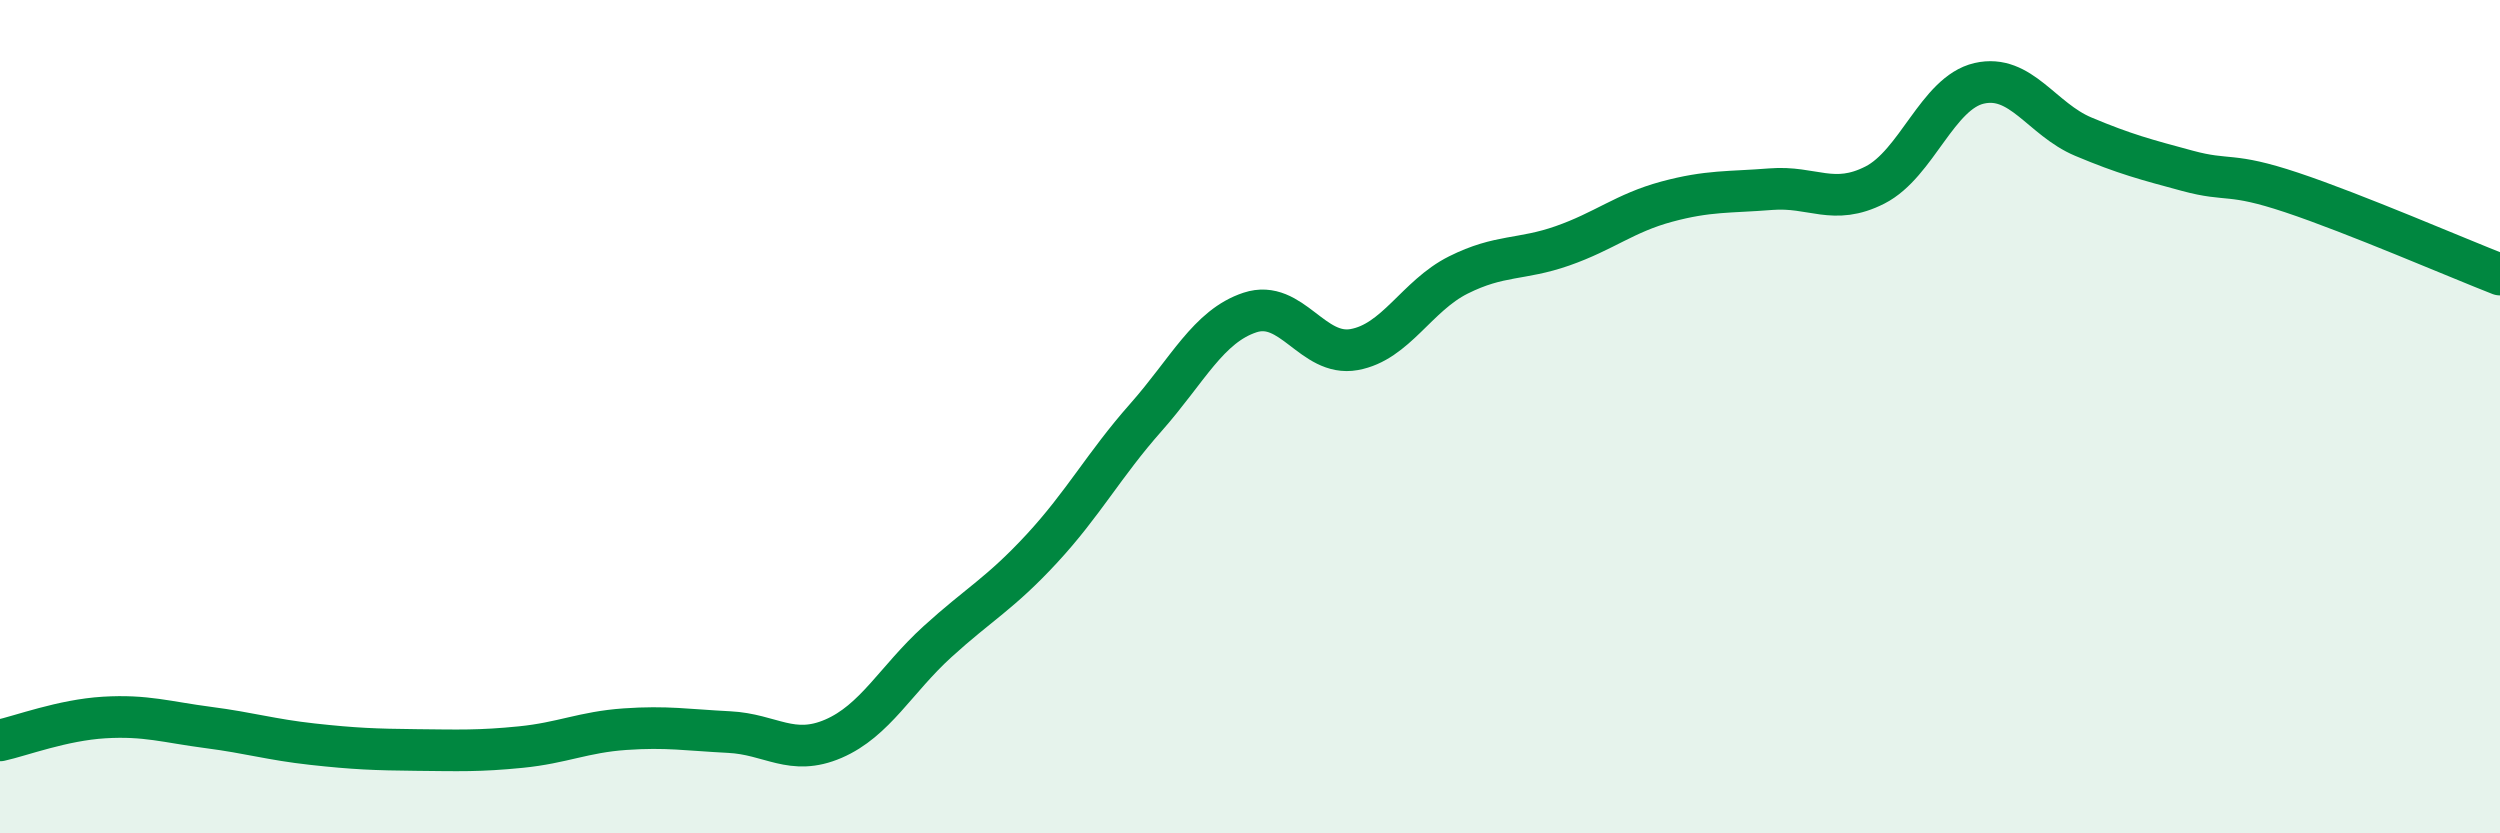
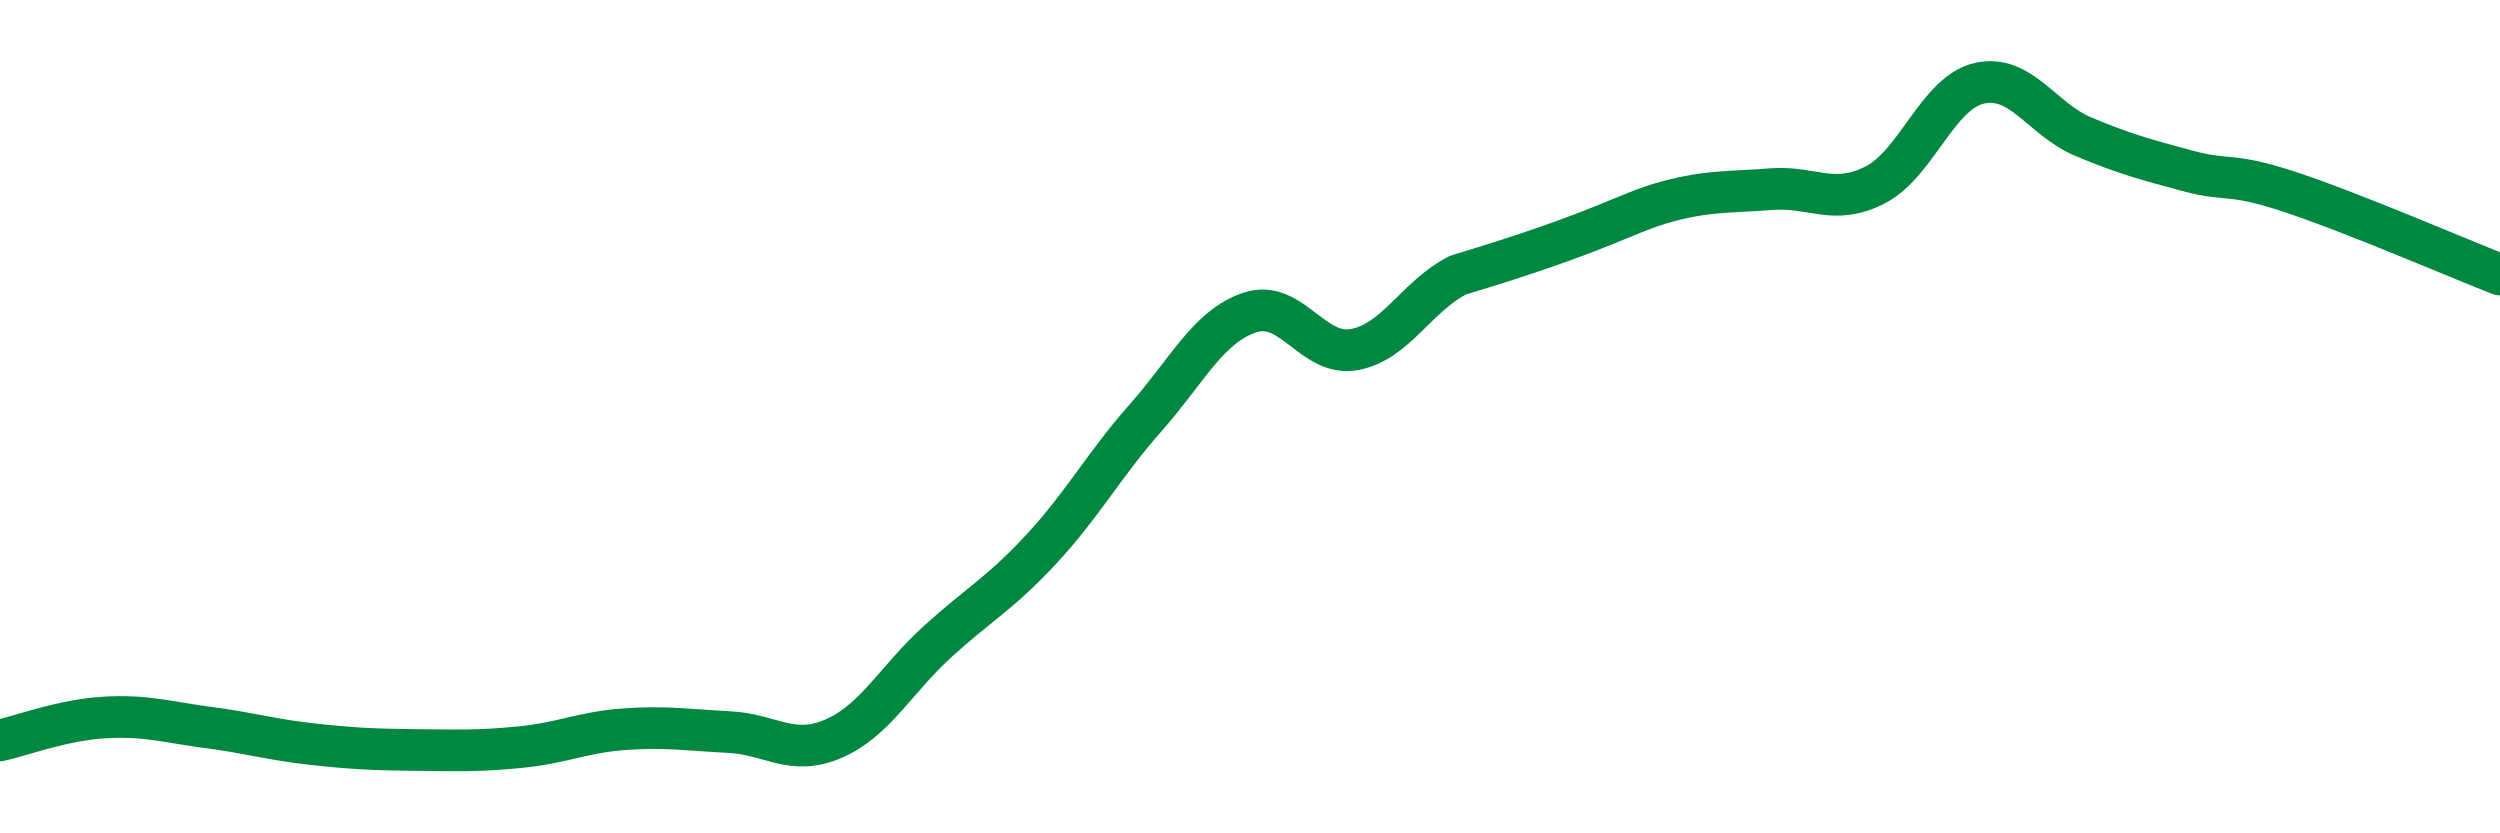
<svg xmlns="http://www.w3.org/2000/svg" width="60" height="20" viewBox="0 0 60 20">
-   <path d="M 0,17.77 C 0.5,17.66 1.5,17.28 2.5,17.22 C 3.5,17.16 4,17.33 5,17.46 C 6,17.59 6.5,17.75 7.5,17.86 C 8.5,17.97 9,17.99 10,18 C 11,18.01 11.5,18.03 12.5,17.93 C 13.5,17.83 14,17.57 15,17.5 C 16,17.43 16.5,17.52 17.5,17.57 C 18.5,17.62 19,18.16 20,17.73 C 21,17.3 21.5,16.31 22.5,15.4 C 23.5,14.49 24,14.25 25,13.17 C 26,12.09 26.5,11.15 27.5,10.02 C 28.5,8.89 29,7.83 30,7.5 C 31,7.17 31.5,8.57 32.5,8.39 C 33.5,8.21 34,7.1 35,6.6 C 36,6.1 36.5,6.25 37.5,5.9 C 38.5,5.55 39,5.11 40,4.84 C 41,4.57 41.5,4.62 42.5,4.54 C 43.5,4.46 44,4.95 45,4.44 C 46,3.93 46.5,2.23 47.5,2 C 48.5,1.77 49,2.86 50,3.28 C 51,3.7 51.5,3.83 52.5,4.1 C 53.5,4.37 53.5,4.12 55,4.62 C 56.5,5.12 59,6.2 60,6.59L60 20L0 20Z" fill="#008740" opacity="0.1" stroke-linecap="round" stroke-linejoin="round" />
-   <path d="M 0,17.77 C 0.5,17.66 1.5,17.28 2.5,17.22 C 3.5,17.16 4,17.33 5,17.46 C 6,17.59 6.5,17.75 7.5,17.86 C 8.5,17.97 9,17.99 10,18 C 11,18.01 11.5,18.03 12.5,17.93 C 13.5,17.83 14,17.57 15,17.5 C 16,17.43 16.5,17.52 17.5,17.57 C 18.5,17.62 19,18.16 20,17.73 C 21,17.3 21.5,16.31 22.5,15.4 C 23.5,14.49 24,14.25 25,13.17 C 26,12.09 26.5,11.15 27.5,10.02 C 28.5,8.89 29,7.83 30,7.5 C 31,7.17 31.5,8.57 32.5,8.39 C 33.5,8.21 34,7.1 35,6.6 C 36,6.1 36.5,6.25 37.5,5.9 C 38.5,5.55 39,5.11 40,4.84 C 41,4.57 41.5,4.62 42.5,4.54 C 43.5,4.46 44,4.95 45,4.44 C 46,3.93 46.5,2.23 47.5,2 C 48.5,1.77 49,2.86 50,3.28 C 51,3.7 51.5,3.83 52.5,4.1 C 53.5,4.37 53.5,4.12 55,4.62 C 56.5,5.12 59,6.2 60,6.59" stroke="#008740" stroke-width="1" fill="none" stroke-linecap="round" stroke-linejoin="round" />
+   <path d="M 0,17.77 C 0.5,17.66 1.5,17.28 2.5,17.22 C 3.5,17.16 4,17.33 5,17.46 C 6,17.59 6.5,17.75 7.5,17.86 C 8.5,17.97 9,17.99 10,18 C 11,18.01 11.5,18.03 12.5,17.93 C 13.5,17.83 14,17.57 15,17.5 C 16,17.43 16.5,17.52 17.5,17.57 C 18.5,17.62 19,18.16 20,17.73 C 21,17.3 21.5,16.31 22.5,15.4 C 23.5,14.49 24,14.25 25,13.17 C 26,12.09 26.5,11.15 27.5,10.02 C 28.5,8.89 29,7.83 30,7.5 C 31,7.17 31.5,8.57 32.5,8.39 C 33.5,8.21 34,7.1 35,6.6 C 38.5,5.55 39,5.11 40,4.84 C 41,4.57 41.5,4.62 42.5,4.54 C 43.5,4.46 44,4.95 45,4.44 C 46,3.93 46.5,2.23 47.5,2 C 48.5,1.77 49,2.86 50,3.28 C 51,3.7 51.5,3.83 52.5,4.1 C 53.5,4.37 53.5,4.12 55,4.62 C 56.5,5.12 59,6.2 60,6.59" stroke="#008740" stroke-width="1" fill="none" stroke-linecap="round" stroke-linejoin="round" />
</svg>